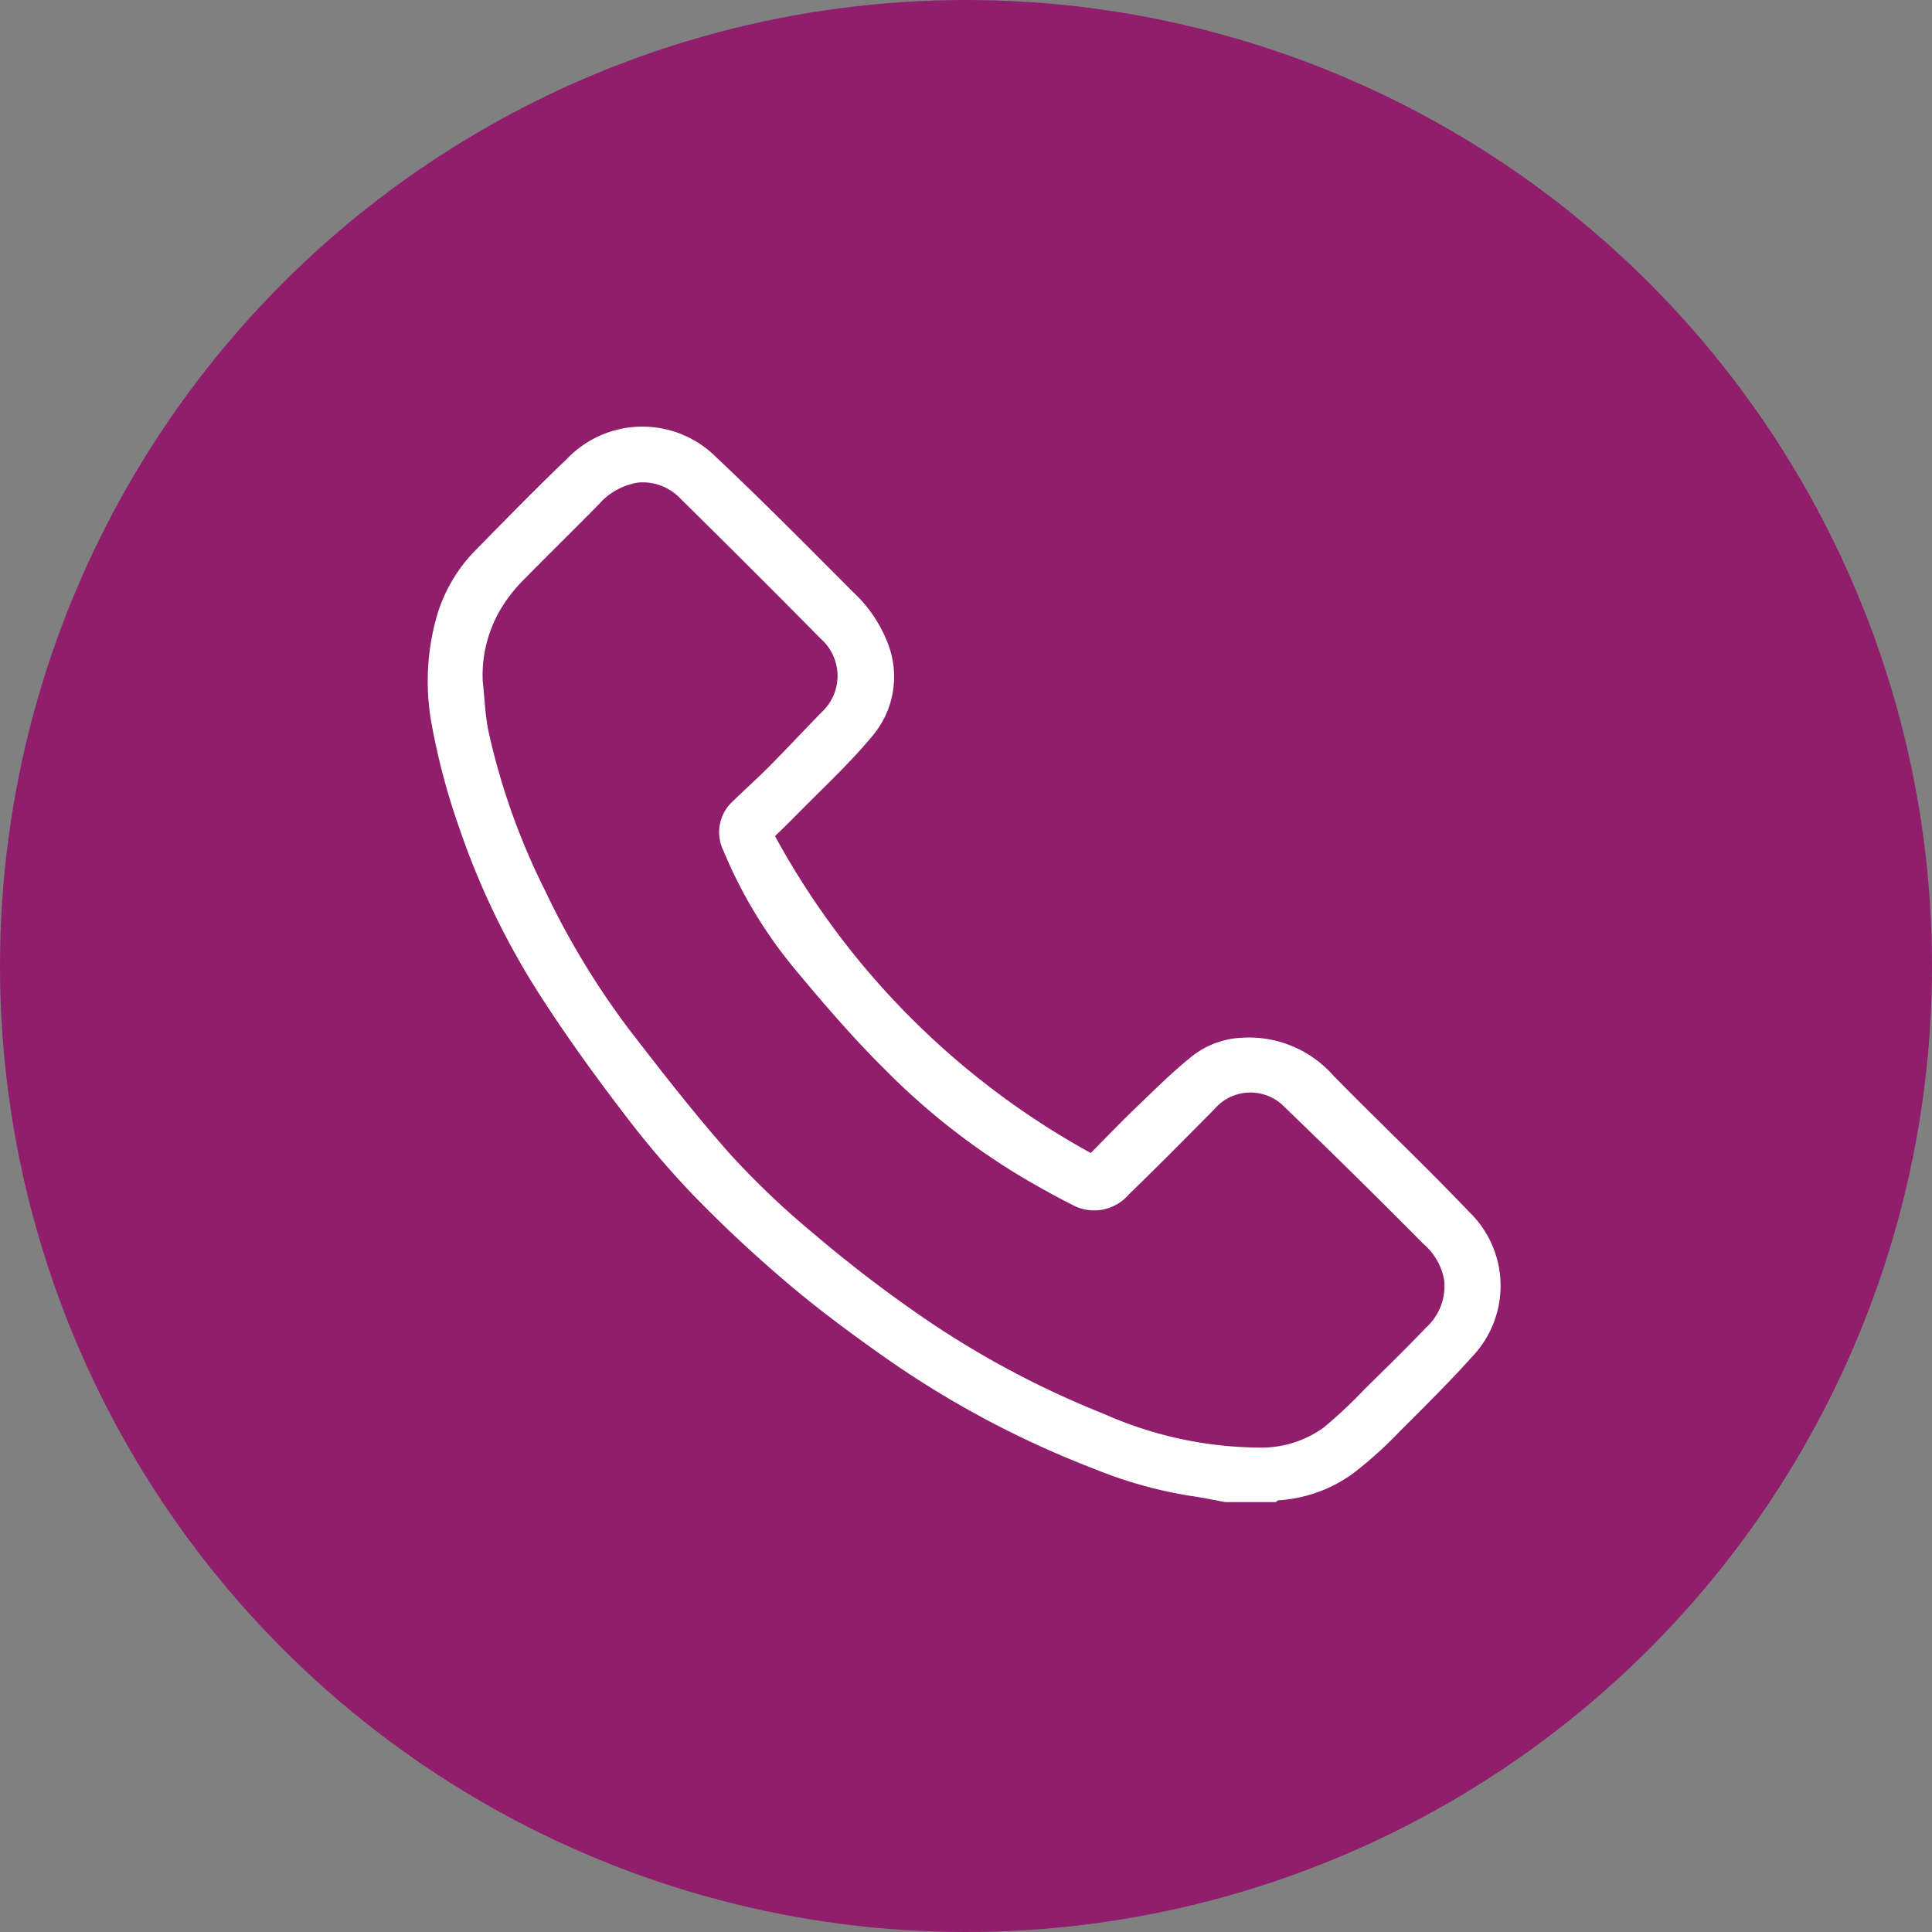
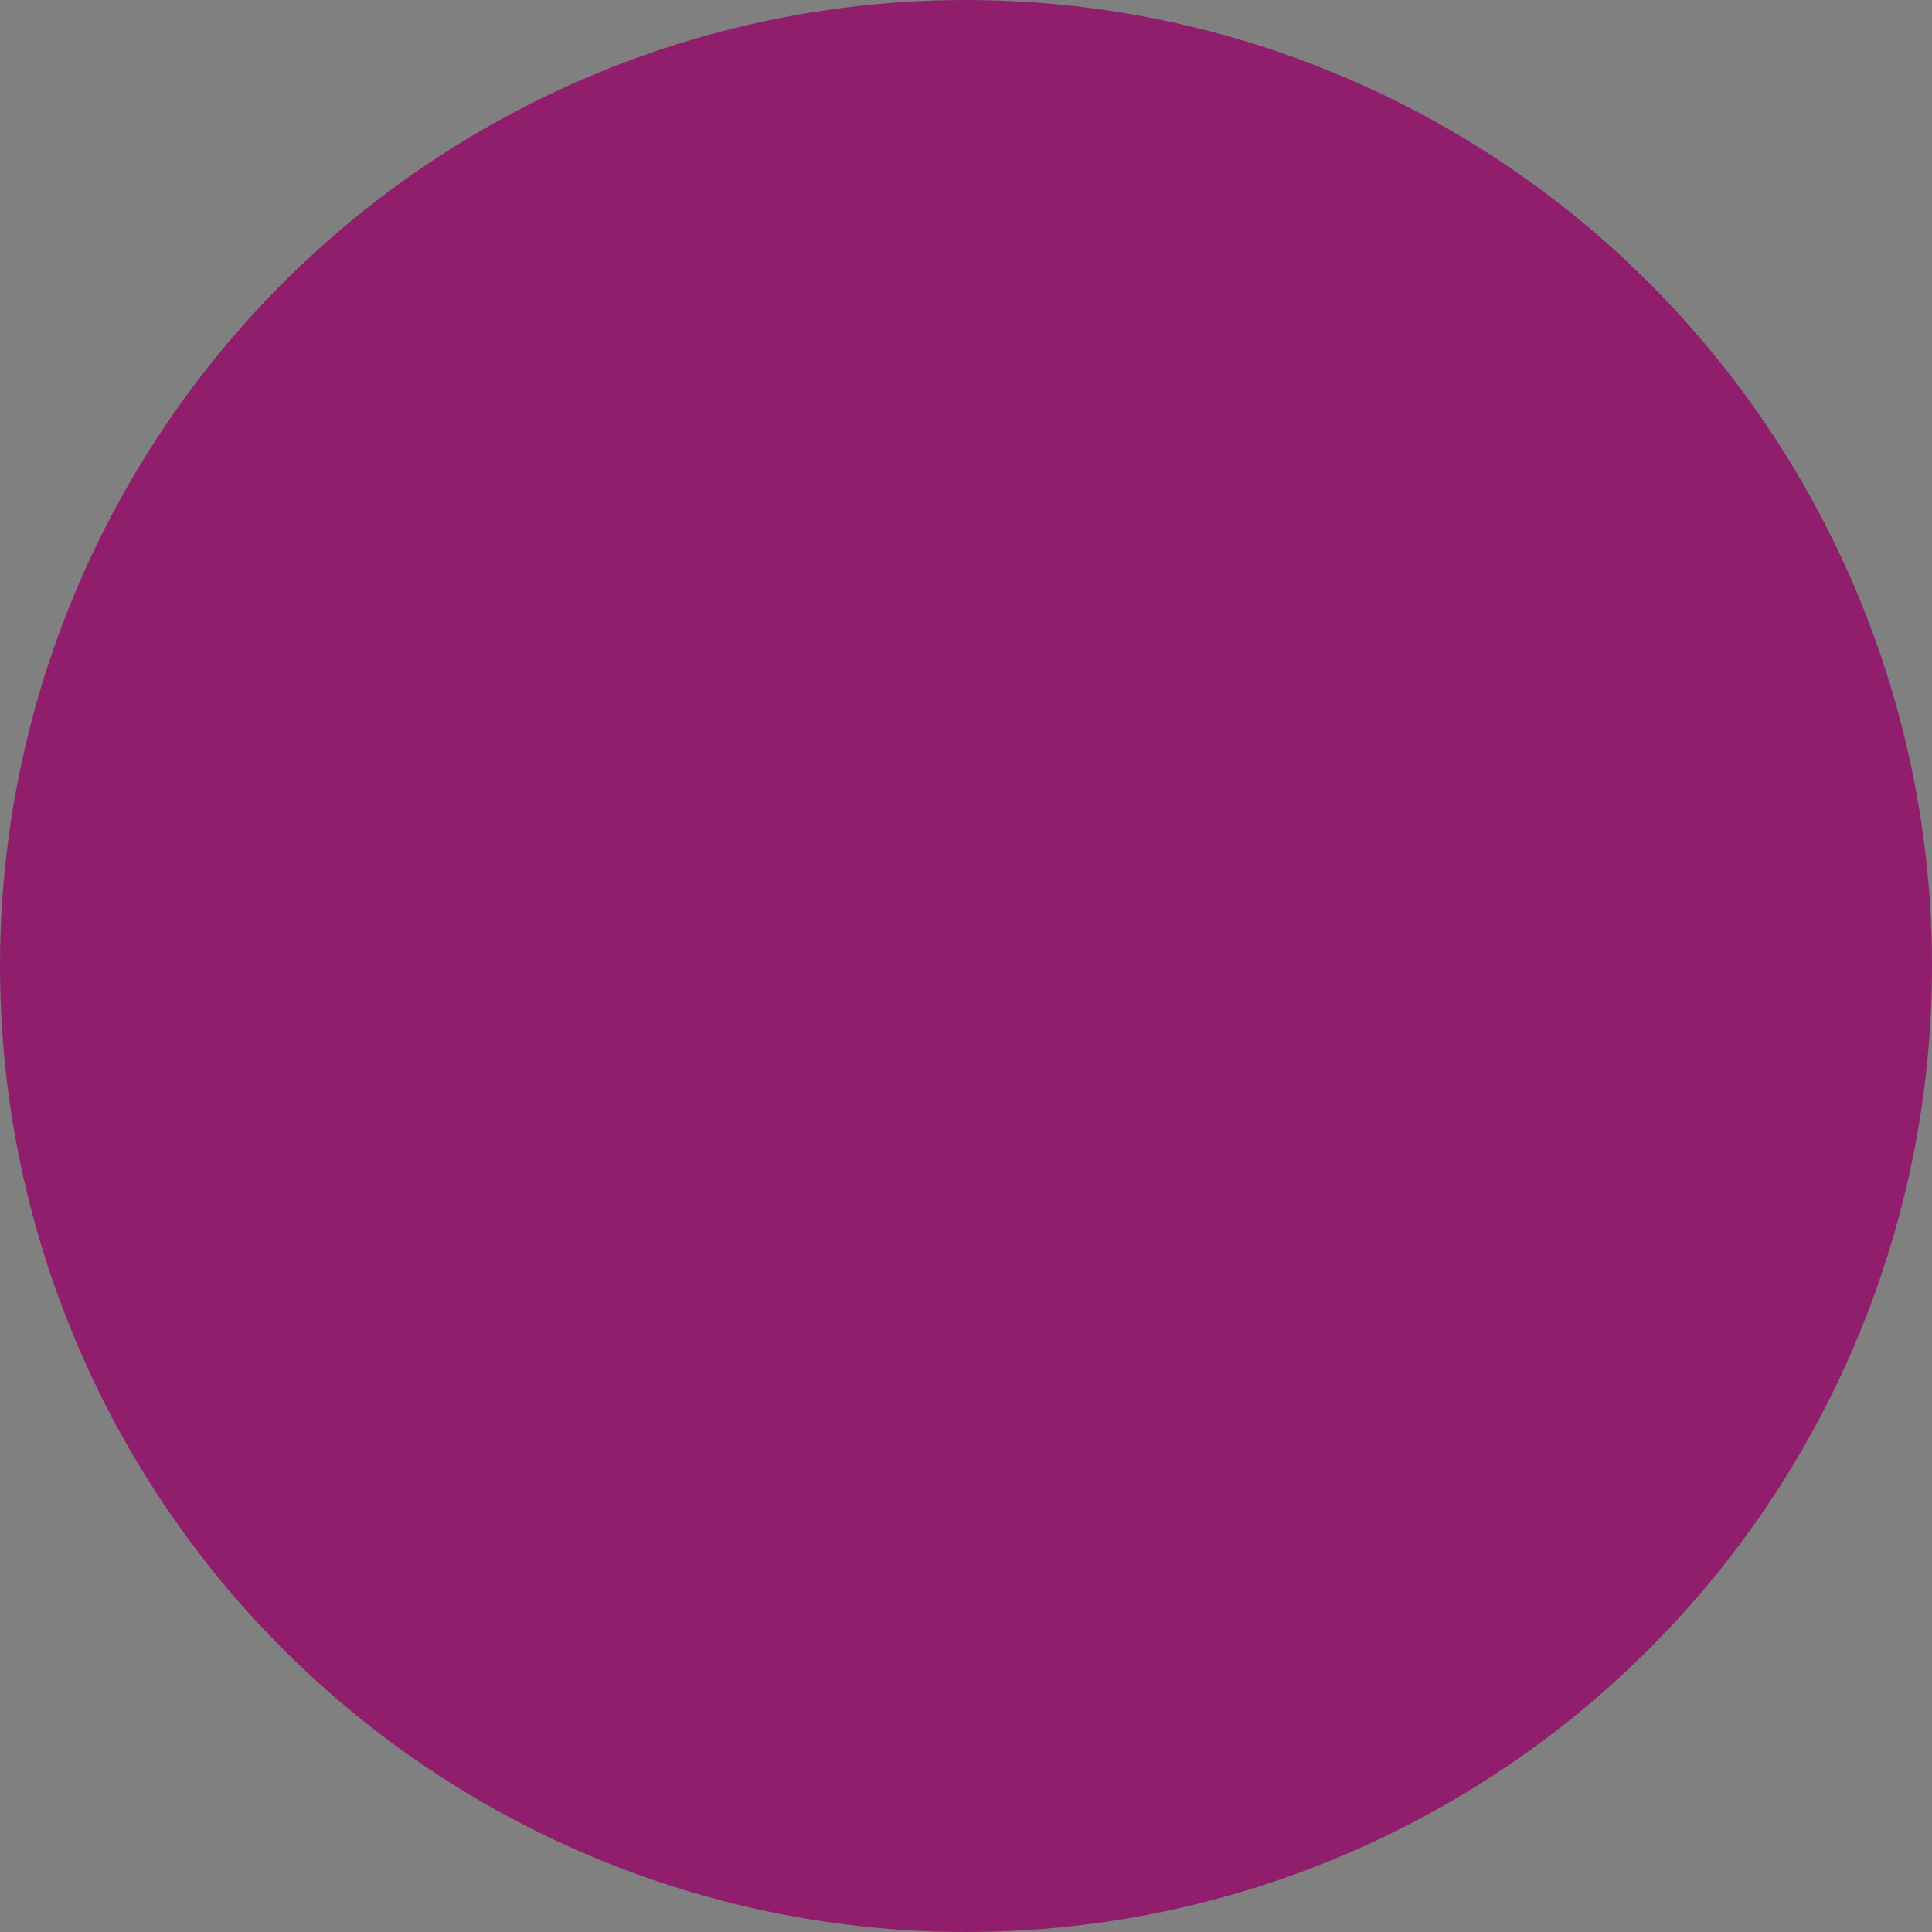
<svg xmlns="http://www.w3.org/2000/svg" width="69" height="69" viewBox="0 0 69 69">
  <rect x="0" y="0" width="69" height="69" fill="#808080" stroke="none" />
  <defs>
    <clipPath id="clip-path">
      <rect id="Rechteck_31" data-name="Rechteck 31" width="38.312" height="38.413" fill="#fff" />
    </clipPath>
  </defs>
  <g id="Gruppe_611" data-name="Gruppe 611" transform="translate(-1827 -429)">
    <circle id="Ellipse_59" data-name="Ellipse 59" cx="34.5" cy="34.5" r="34.5" transform="translate(1827 429)" fill="#901e6d" />
    <g id="Gruppe_522" data-name="Gruppe 522" transform="translate(1842.284 444.234)">
      <g id="Gruppe_111" data-name="Gruppe 111" transform="translate(0 0)" clip-path="url(#clip-path)">
-         <path id="Pfad_78" data-name="Pfad 78" d="M28.478,38.413c-.413-.075-.825-.164-1.24-.222a15.545,15.545,0,0,1-3.418-.956,34.551,34.551,0,0,1-7.531-4.012c-1.164-.821-2.314-1.67-3.4-2.59-1.173-.994-2.306-2.044-3.377-3.147a33.082,33.082,0,0,1-2.537-2.98c-1-1.307-1.966-2.643-2.86-4.022a27.331,27.331,0,0,1-3-6.161,23.856,23.856,0,0,1-.965-3.6,8.47,8.47,0,0,1,.211-4.1A5.607,5.607,0,0,1,1.7,4.416C2.776,3.324,3.846,2.219,4.96,1.16A3.726,3.726,0,0,1,10.3,1.1c1.662,1.566,3.268,3.191,4.88,4.808A4.9,4.9,0,0,1,16.4,7.681a3.279,3.279,0,0,1-.513,3.353c-.867,1.048-1.883,1.973-2.836,2.949-.2.205-.408.4-.655.646A28.433,28.433,0,0,0,23.671,25.944c.561-.564,1.086-1.112,1.633-1.637.644-.618,1.279-1.252,1.974-1.81a3.122,3.122,0,0,1,1.855-.672,4.017,4.017,0,0,1,3.2,1.352c1.6,1.632,3.264,3.206,4.842,4.86a3.666,3.666,0,0,1,.112,5.189c-.831.926-1.718,1.8-2.6,2.681a14.437,14.437,0,0,1-1.637,1.474,5.063,5.063,0,0,1-2.662.966c-.039,0-.075.043-.113.066ZM1.955,9.07c.067.611.085,1.233.211,1.832a24.421,24.421,0,0,0,2.027,5.691,28.491,28.491,0,0,0,2.984,4.929c1.169,1.515,2.344,3.031,3.613,4.46a29.558,29.558,0,0,0,3,2.855c1.153.98,2.355,1.911,3.6,2.778a33,33,0,0,0,6.761,3.651,13.9,13.9,0,0,0,5.6,1.2,3.789,3.789,0,0,0,2.245-.721,16.771,16.771,0,0,0,1.474-1.385c.731-.718,1.465-1.434,2.172-2.175a2.011,2.011,0,0,0,.654-1.688,2.208,2.208,0,0,0-.745-1.307Q33.1,26.716,30.59,24.3a1.691,1.691,0,0,0-2.5.076c-1.011,1.021-2.02,2.045-3.054,3.043A1.631,1.631,0,0,1,23,27.789c-.509-.256-1.007-.534-1.5-.815a24.658,24.658,0,0,1-5.122-3.954c-1.152-1.135-2.212-2.368-3.248-3.612a16.493,16.493,0,0,1-2.578-4.262,1.494,1.494,0,0,1,.344-1.77c.427-.416.873-.813,1.293-1.237.631-.637,1.243-1.293,1.869-1.935a1.766,1.766,0,0,0-.022-2.619Q11.544,5.063,9.02,2.576A1.85,1.85,0,0,0,7.506,2,2.355,2.355,0,0,0,6.1,2.781c-.913.925-1.841,1.836-2.752,2.762a5.6,5.6,0,0,0-.6.741A4.64,4.64,0,0,0,1.955,9.07" transform="translate(0 0)" fill="#fff" />
-       </g>
+         </g>
    </g>
  </g>
</svg>